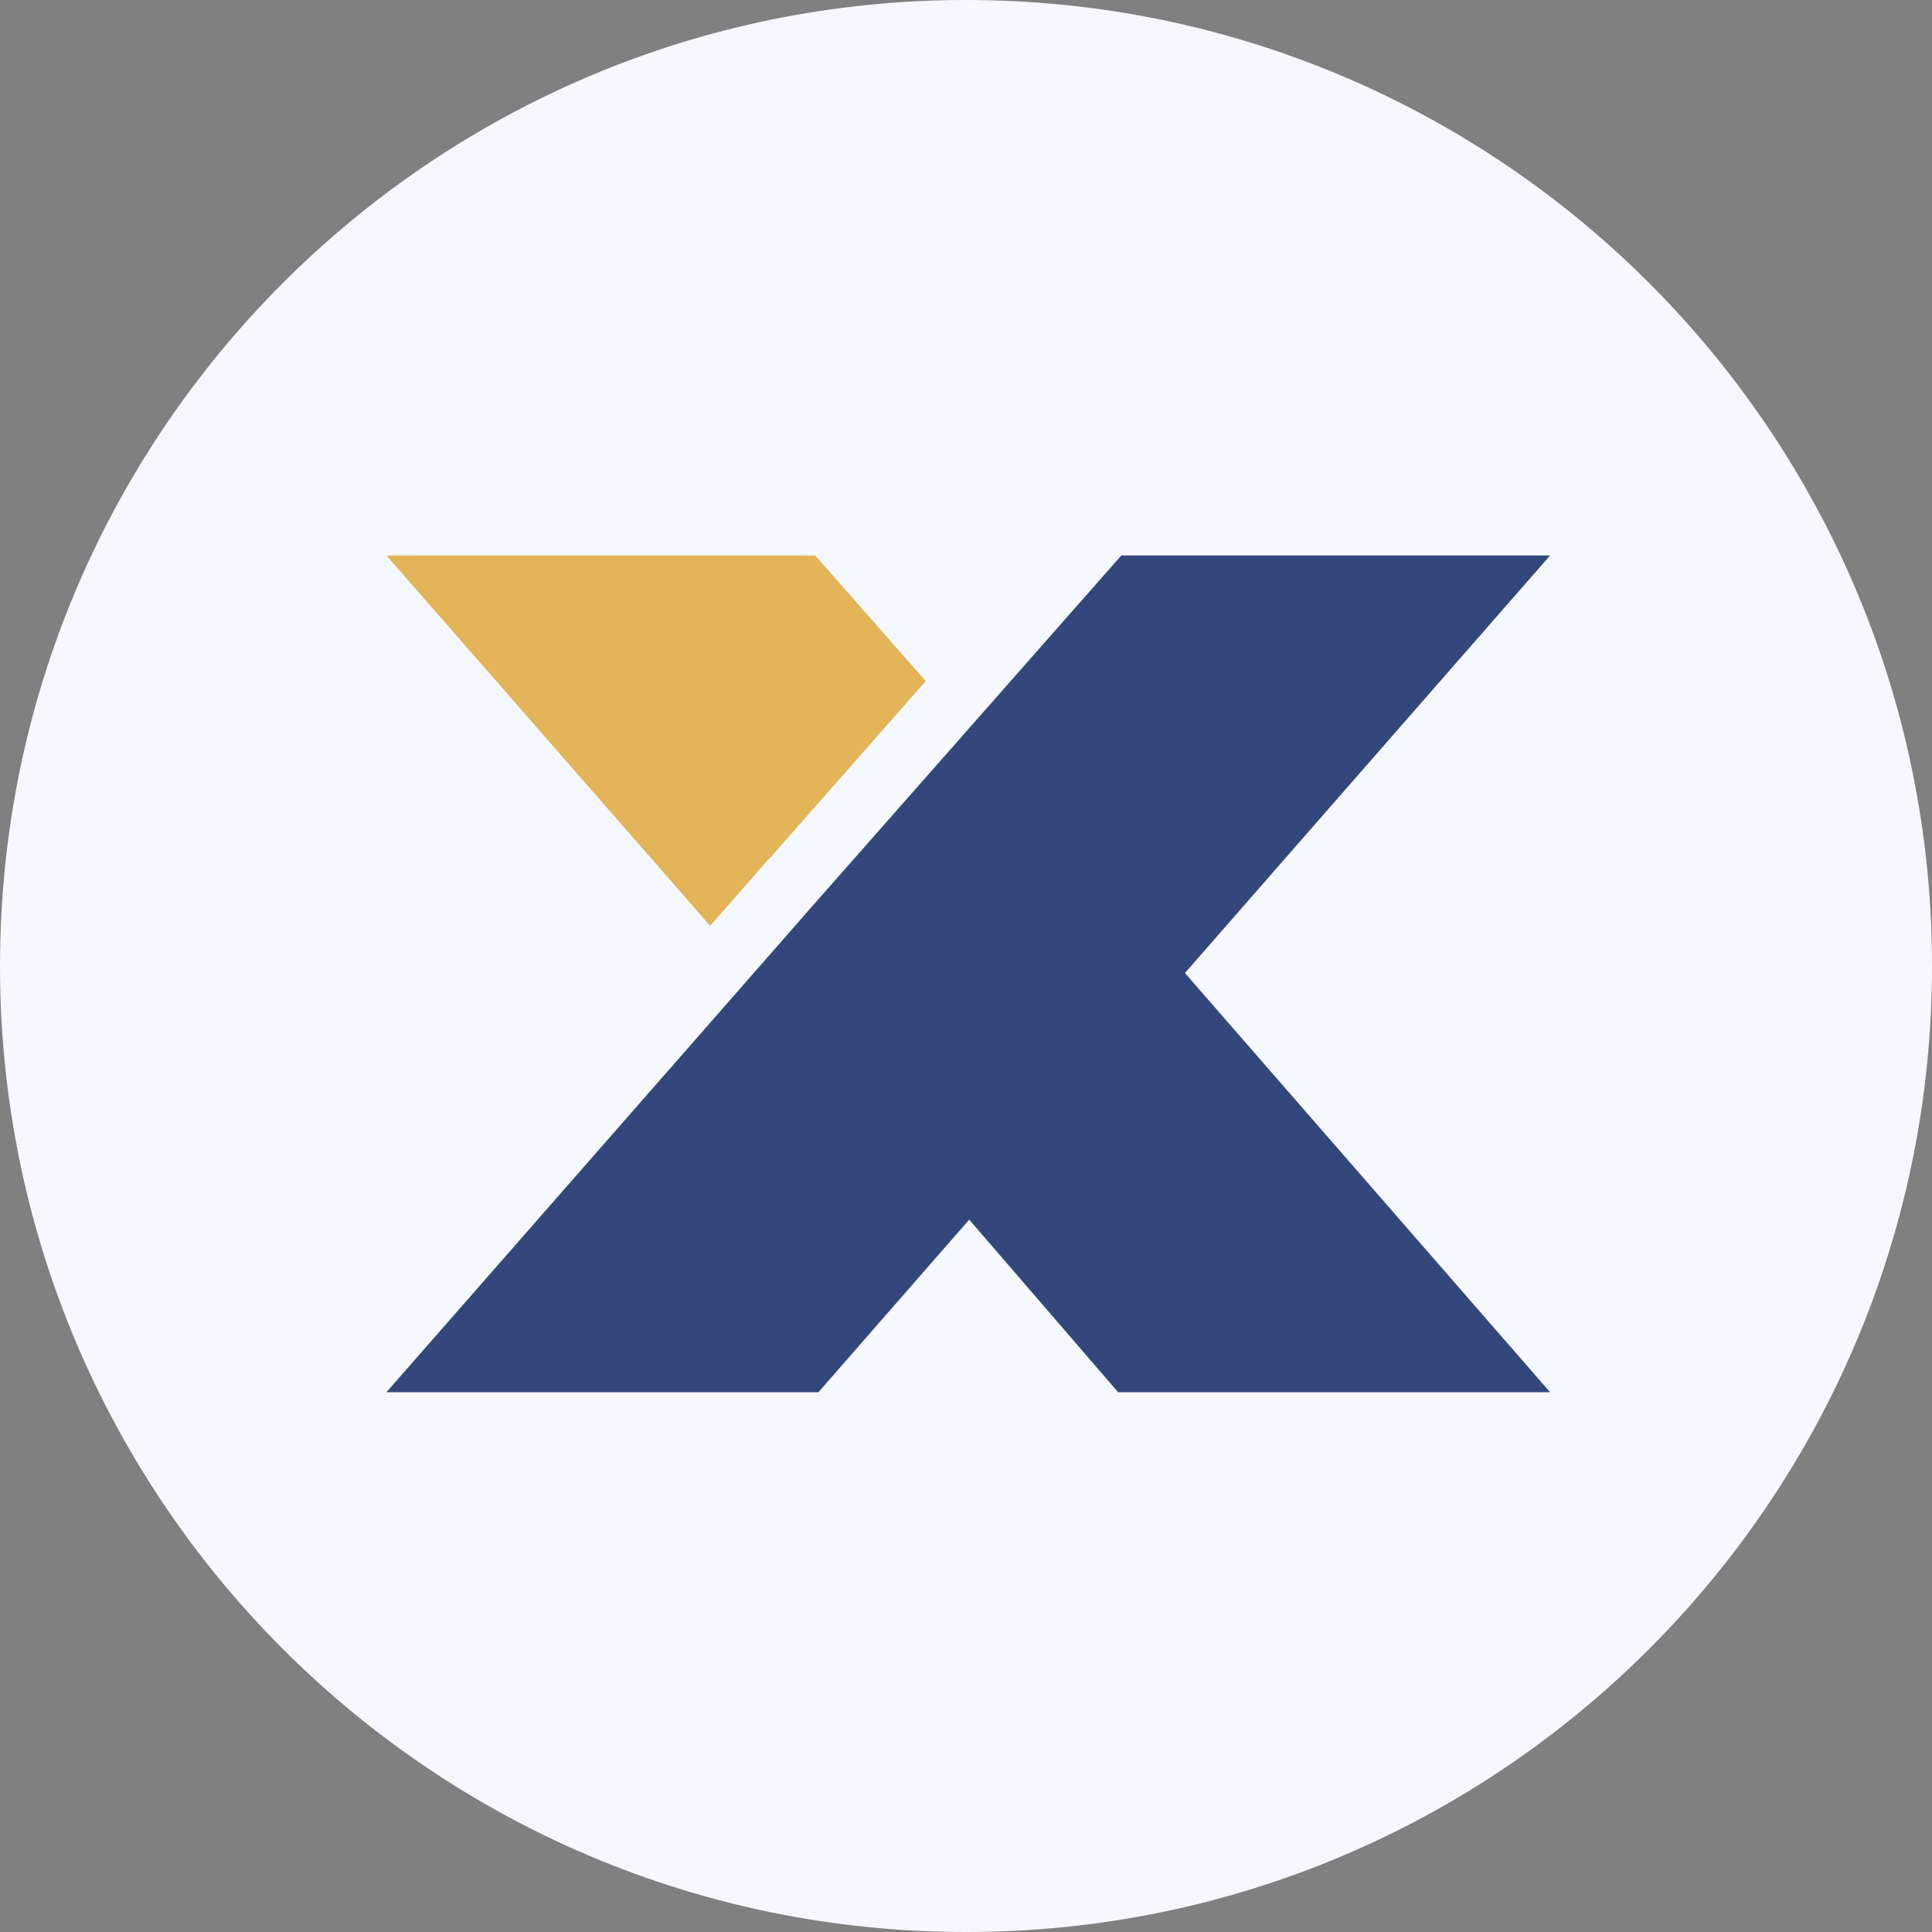
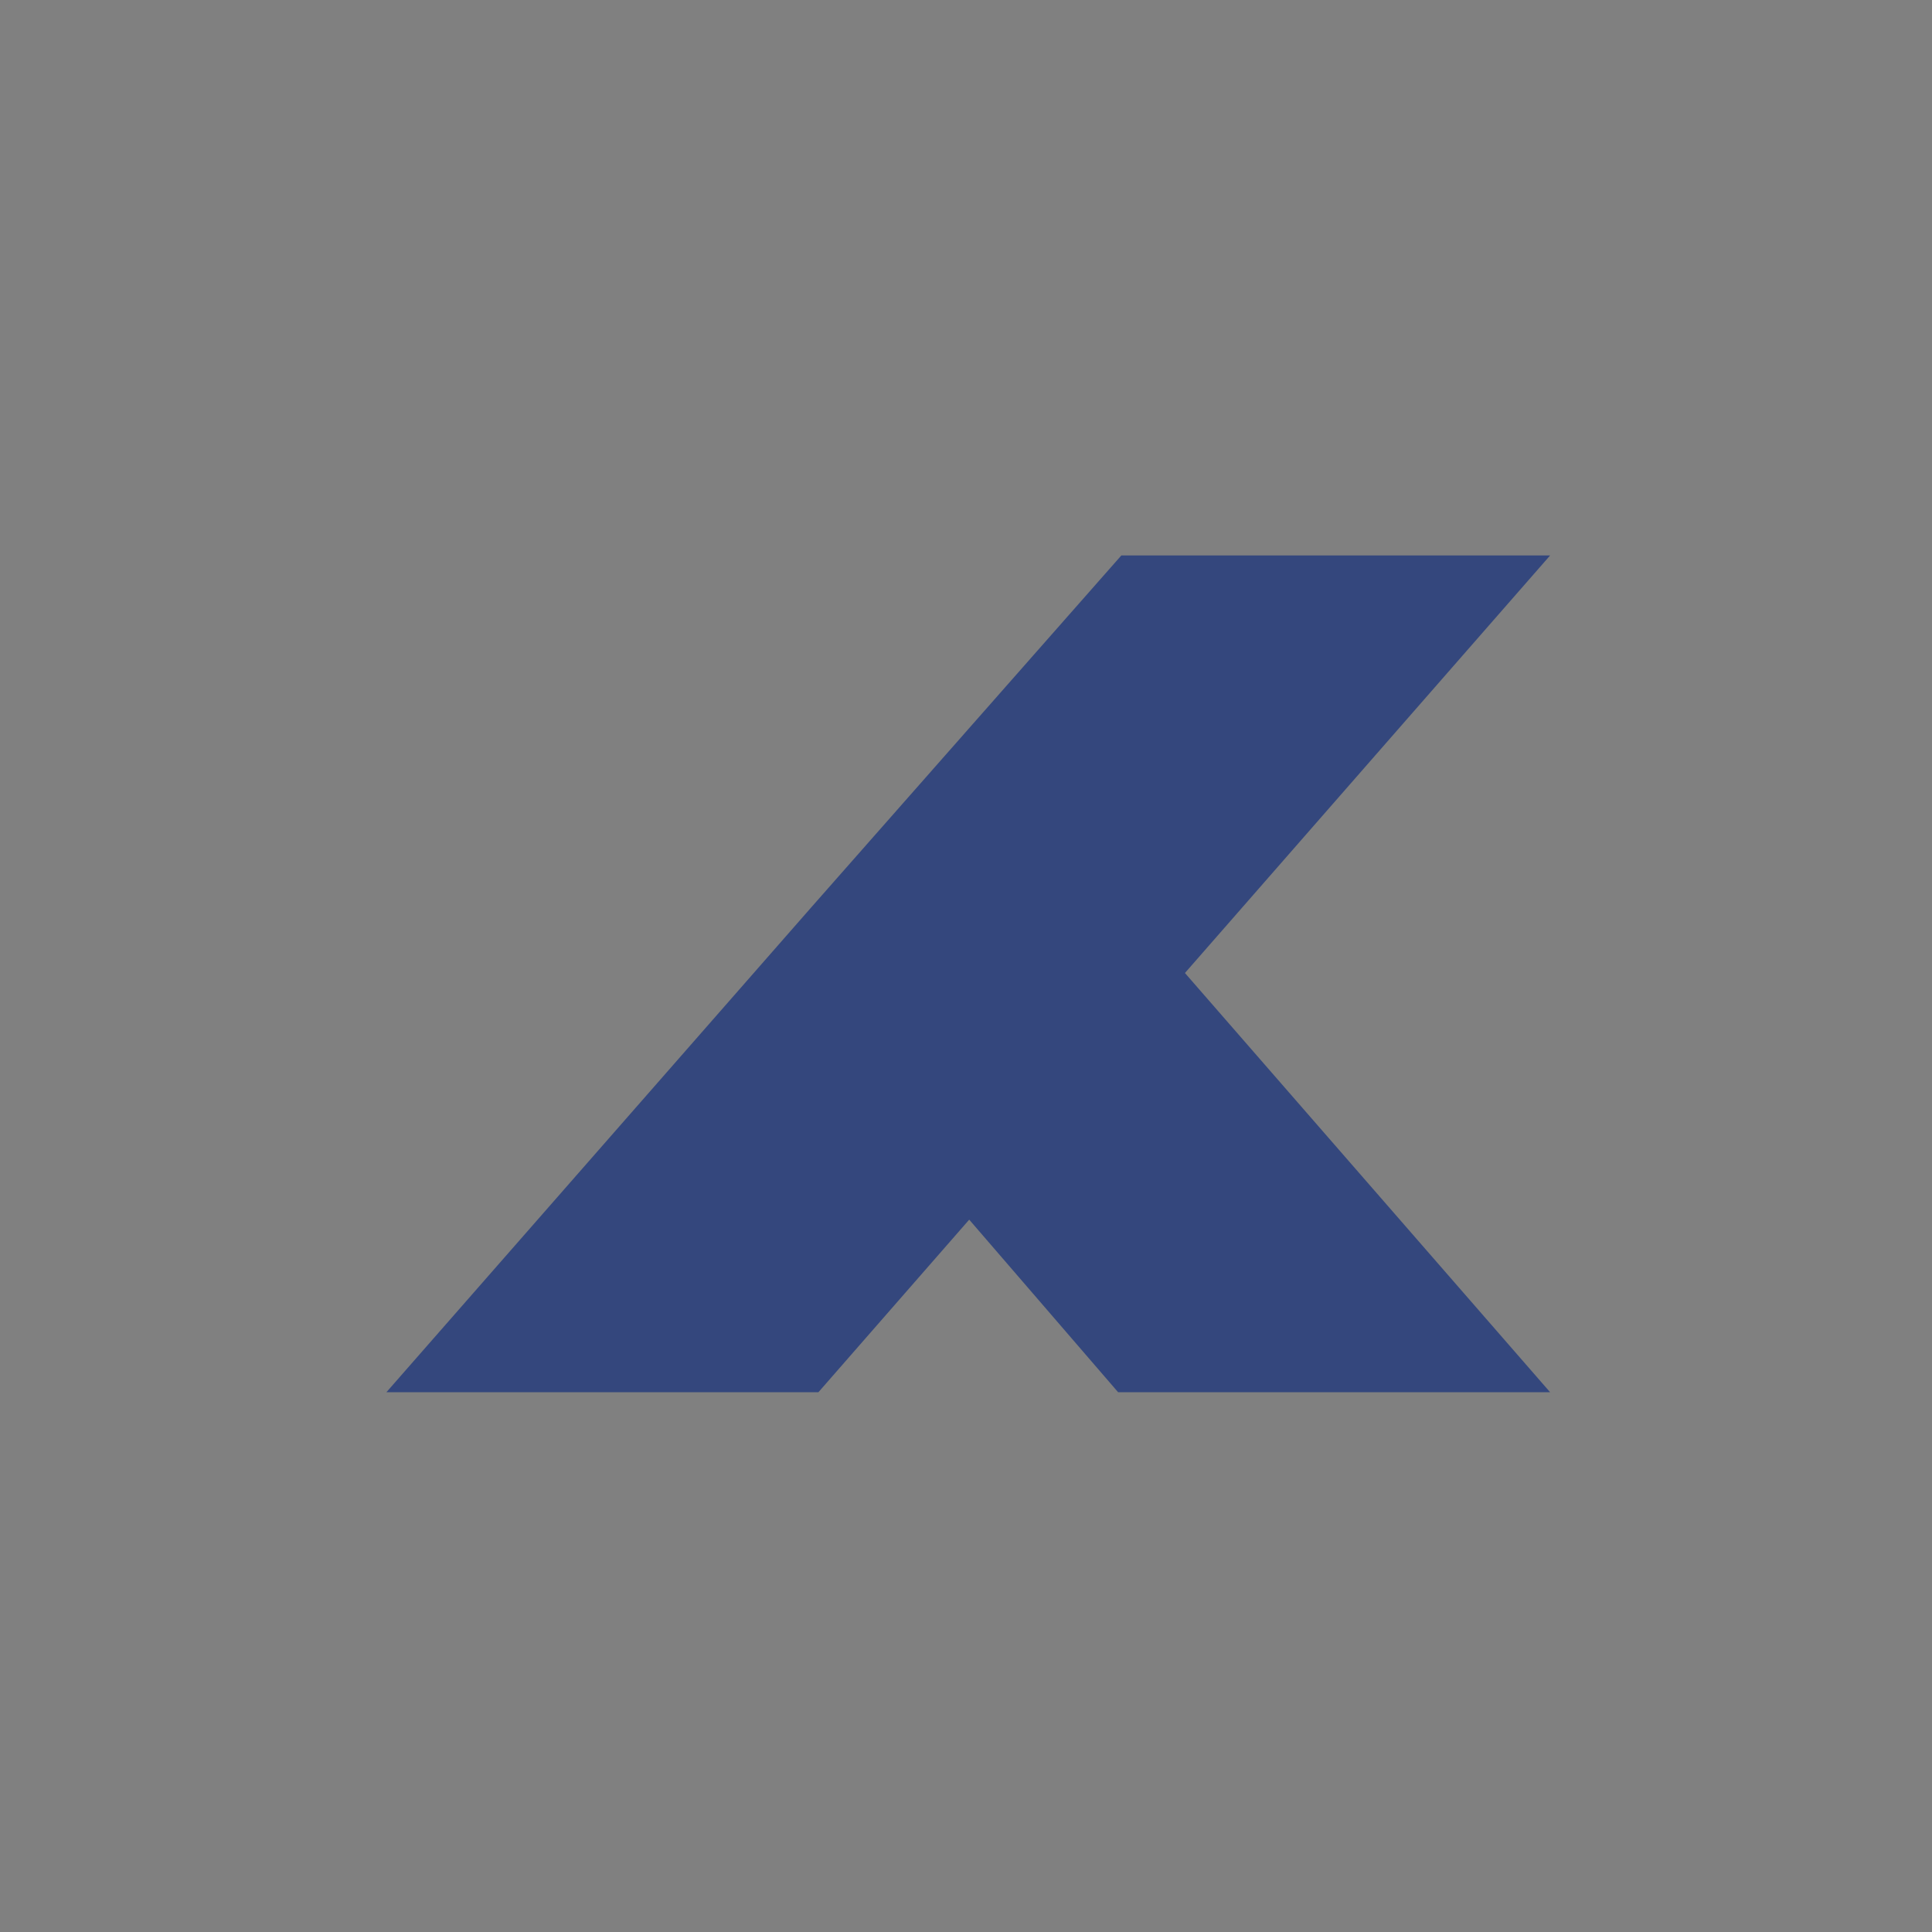
<svg xmlns="http://www.w3.org/2000/svg" width="80" height="80" viewBox="0 0 80 80" fill="none">
  <rect x="0" y="0" width="80" height="80" fill="#808080" stroke="none" />
-   <path d="M40 80C62.091 80 80 62.091 80 40C80 17.909 62.091 0 40 0C17.909 0 0 17.909 0 40C0 62.091 17.909 80 40 80Z" fill="#F5F9FE" />
  <path d="M64.187 23L49.066 40.29L64.187 57.649H46.299L40.133 50.503L33.889 57.649H16L33.593 37.571L46.432 23H64.187Z" fill="#34477D" />
-   <path fill-rule="evenodd" clip-rule="evenodd" d="M16 23L29.405 38.336L31.834 35.563L31.843 35.573L38.335 28.201L33.755 23H16Z" fill="#E3B458" />
</svg>